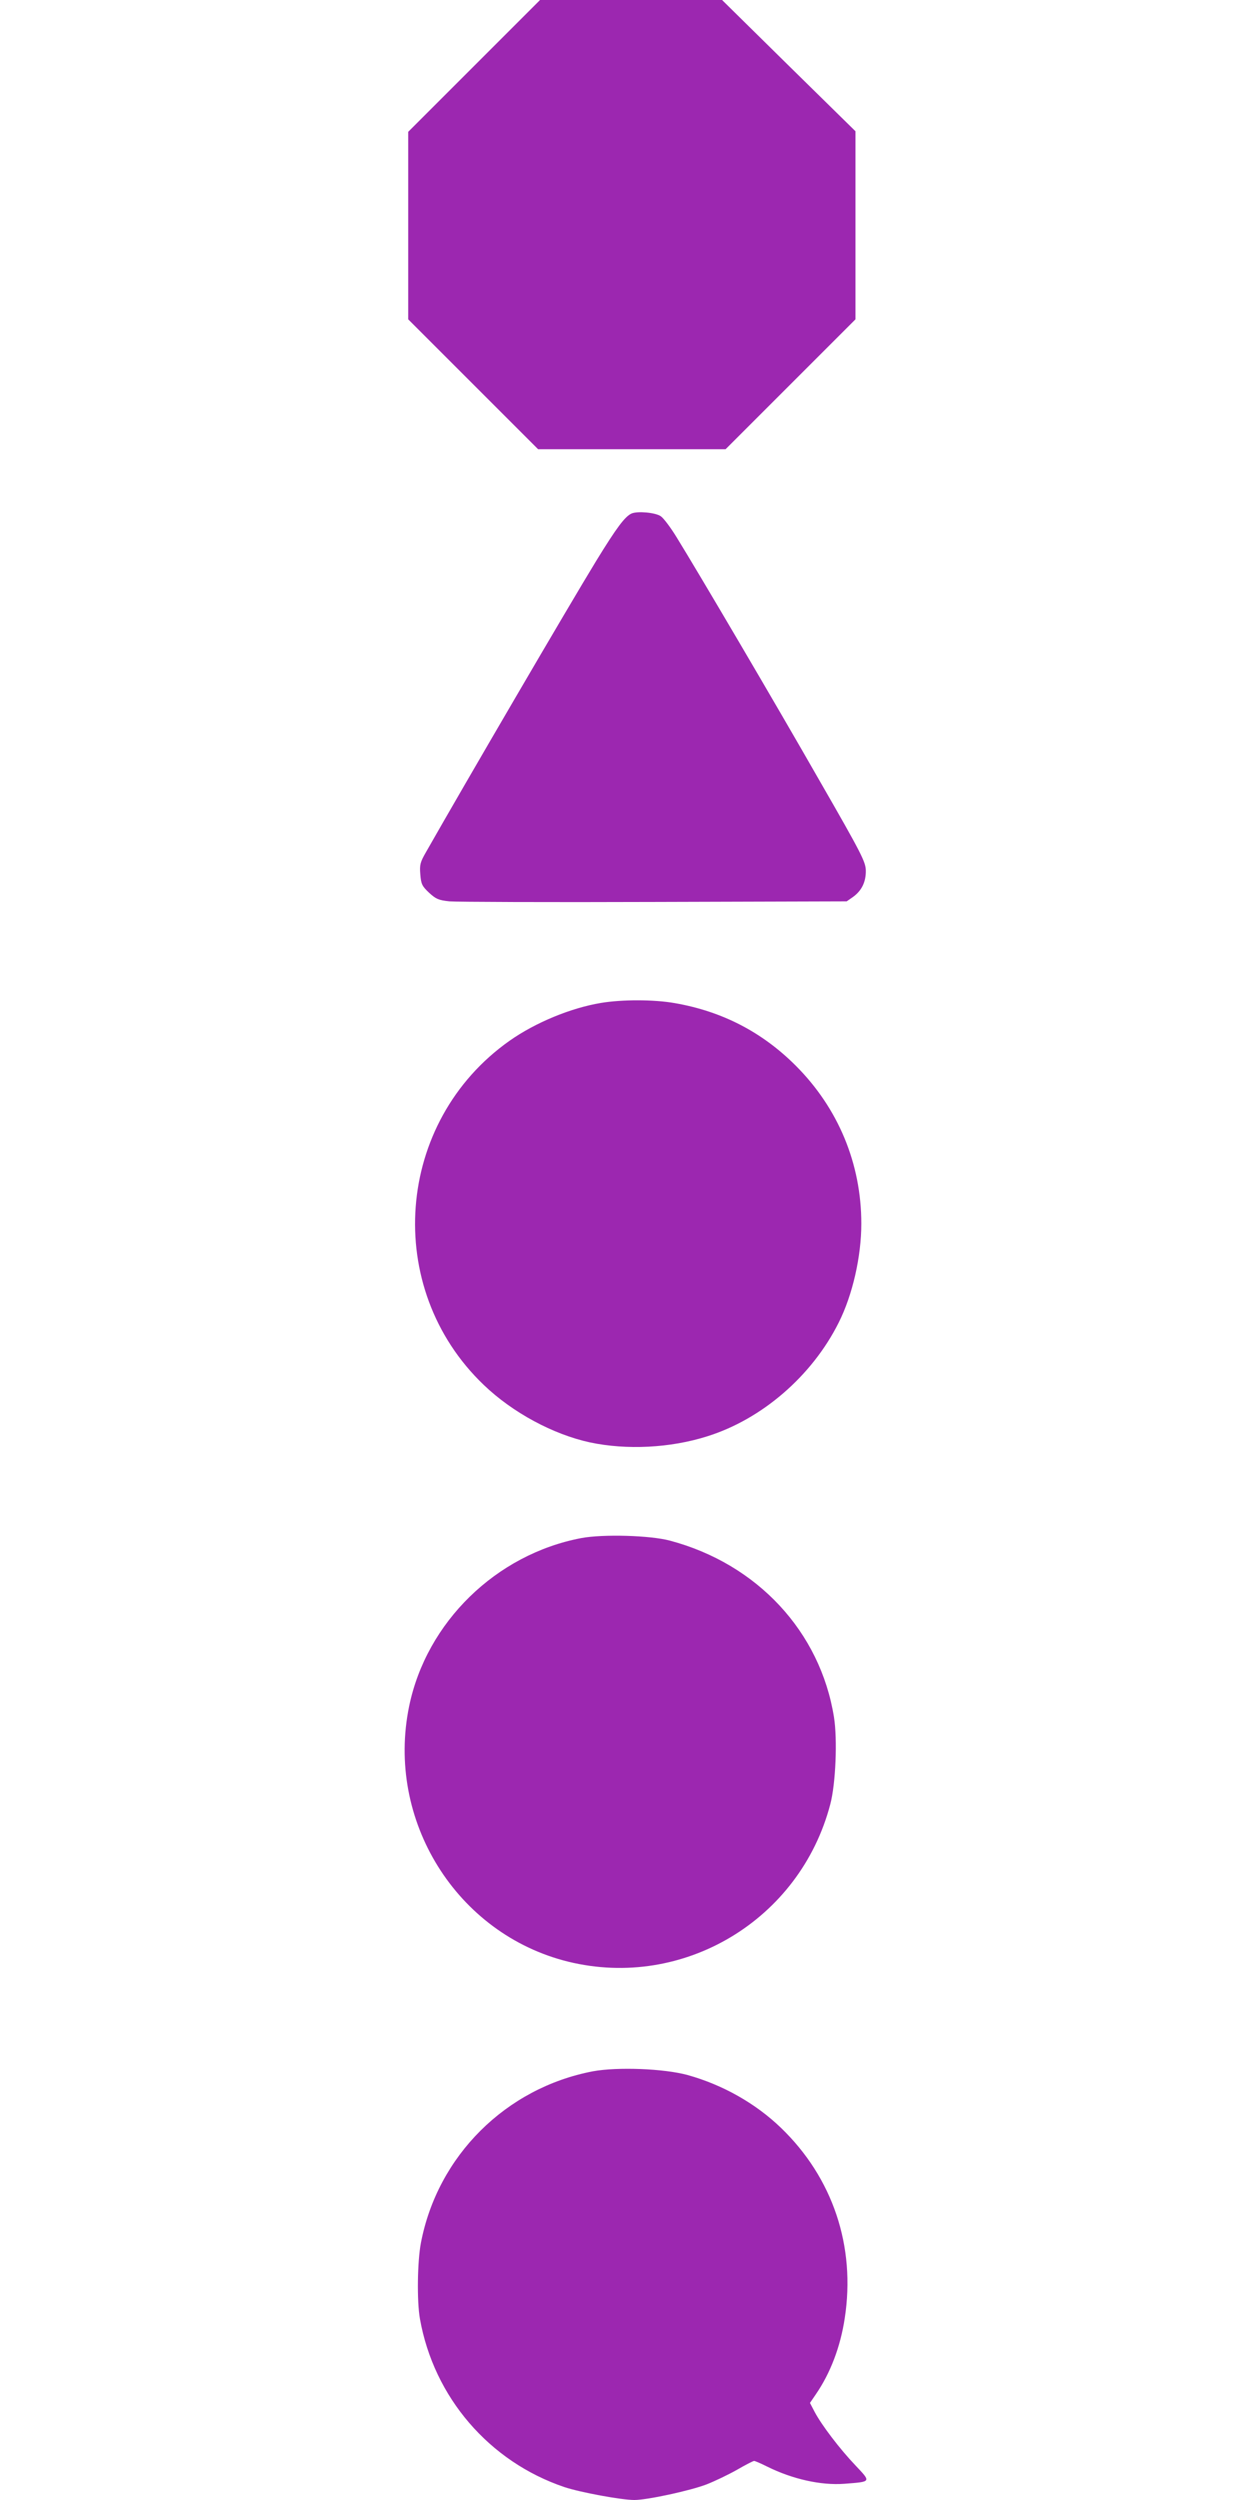
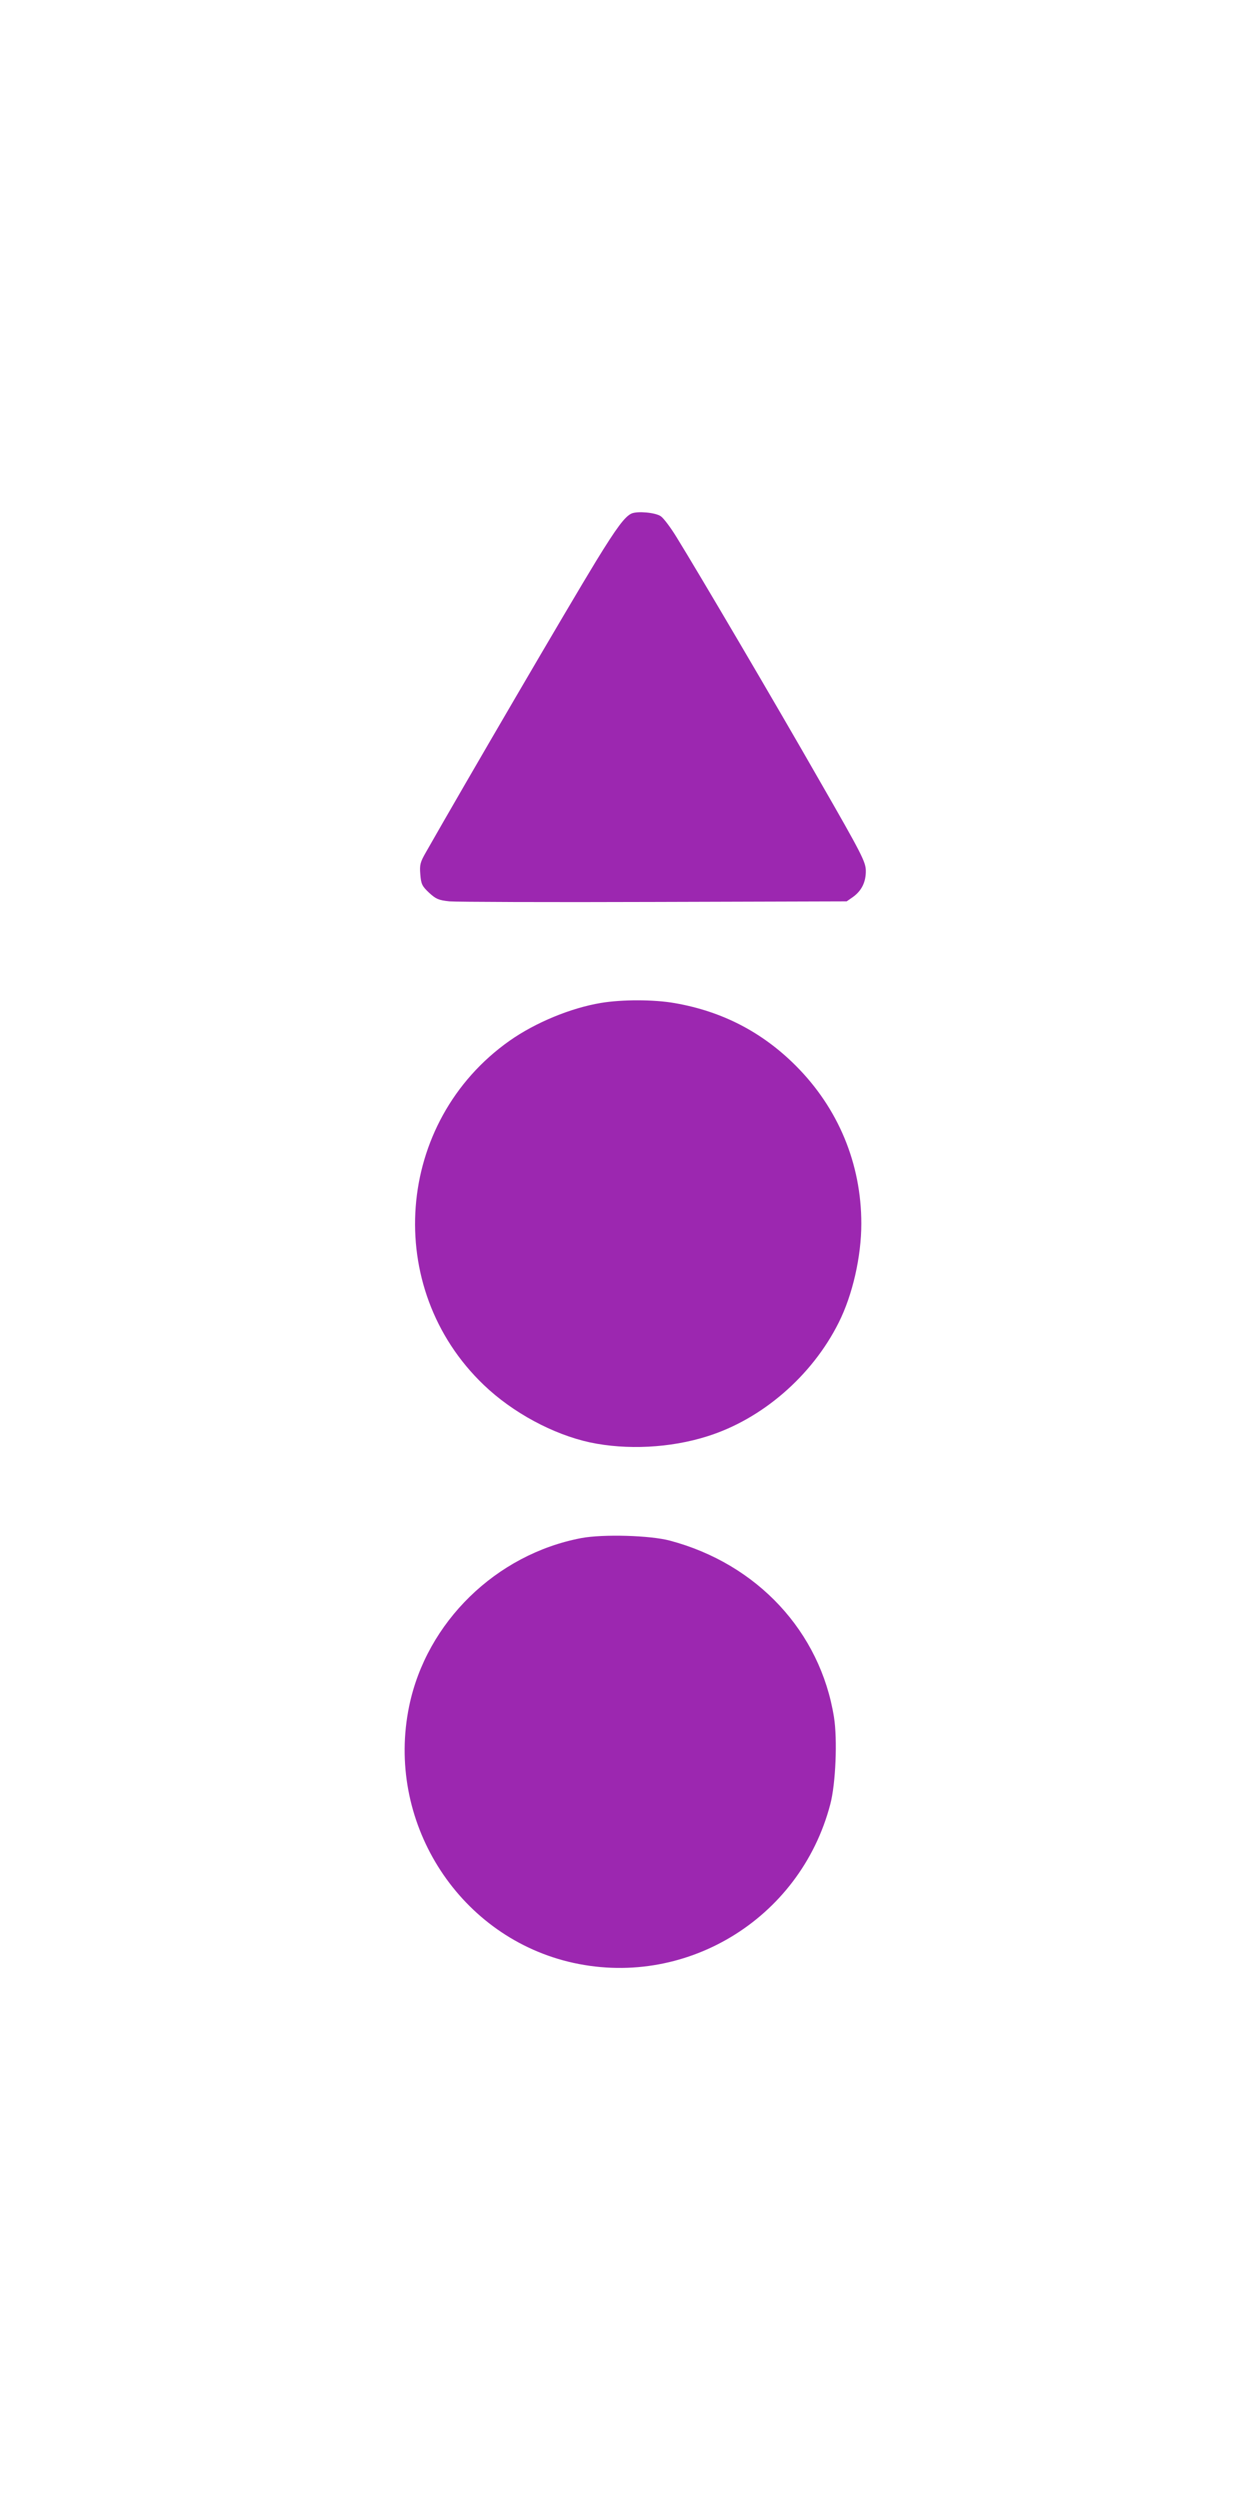
<svg xmlns="http://www.w3.org/2000/svg" version="1.0" width="640pt" height="1280pt" viewBox="0 0 640 1280" preserveAspectRatio="xMidYMid meet">
  <g transform="translate(0,1280) scale(0.1,-0.1)" fill="#9c27b0" stroke="none">
-     <path d="M2427 12462 l-337 -337 0 -480 0 -480 333 -333 332 -332 480 0 480 0 333 333 332 332 0 481 0 482 -342 336 -341 336 -466 0 -466 0 -338 -338z" />
    <path d="M3234 10171 c-34 -15 -76 -71 -181 -242 -143 -234 -669 -1135 -872 -1492 -30 -52 -33 -65 -29 -114 4 -50 9 -60 45 -94 35 -32 48 -38 104 -44 35 -3 507 -5 1049 -3 l985 3 33 23 c44 32 66 77 65 135 -1 44 -20 83 -234 455 -233 408 -627 1077 -734 1250 -31 51 -68 100 -82 109 -28 19 -118 27 -149 14z" />
    <path d="M3077 7665 c-156 -26 -336 -101 -467 -193 -588 -414 -652 -1267 -133 -1763 148 -142 355 -253 543 -294 188 -40 412 -29 601 31 281 88 537 310 673 582 71 141 116 338 116 507 0 307 -118 591 -336 809 -172 172 -377 278 -619 320 -107 19 -270 19 -378 1z" />
    <path d="M2976 4925 c-436 -83 -792 -430 -881 -860 -121 -584 242 -1168 815 -1309 589 -144 1186 214 1341 806 28 105 37 333 19 446 -70 438 -393 785 -840 904 -101 27 -342 34 -454 13z" />
-     <path d="M3036 2195 c-446 -85 -796 -433 -881 -879 -18 -95 -21 -297 -5 -388 71 -402 355 -732 740 -862 81 -27 292 -66 358 -66 66 0 287 48 370 80 43 17 112 50 156 75 43 25 82 45 87 45 5 0 35 -13 67 -29 129 -64 275 -97 395 -88 140 11 138 8 57 94 -80 84 -173 206 -209 274 l-24 46 30 44 c75 109 126 244 148 389 57 369 -61 720 -327 976 -130 125 -298 220 -478 270 -121 33 -358 42 -484 19z" />
  </g>
</svg>